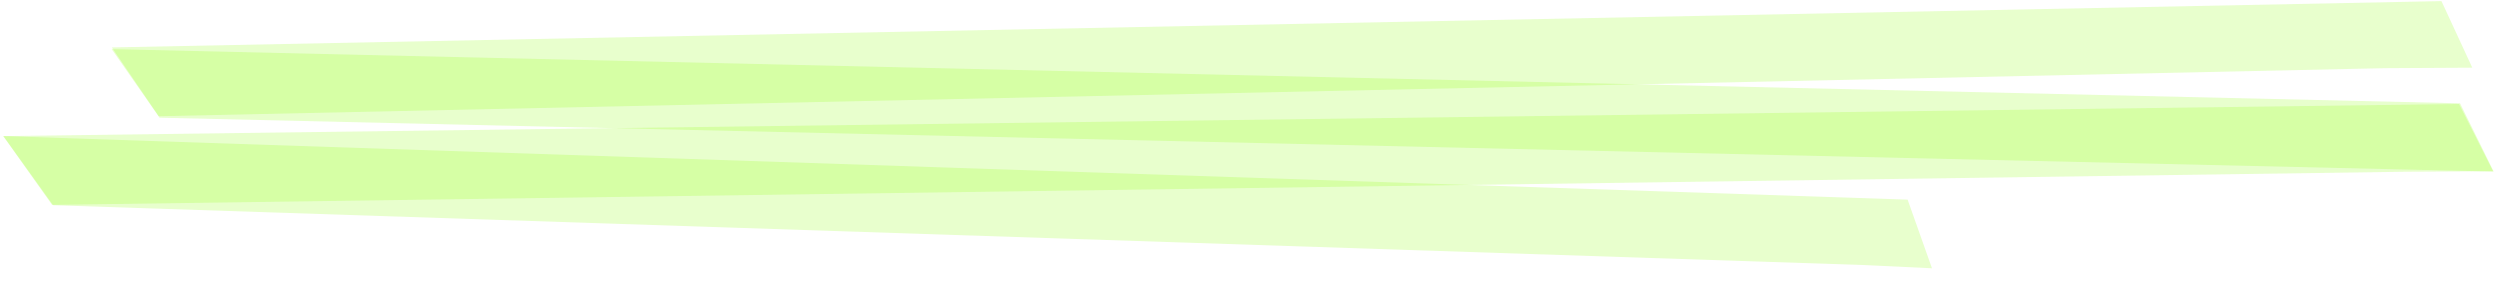
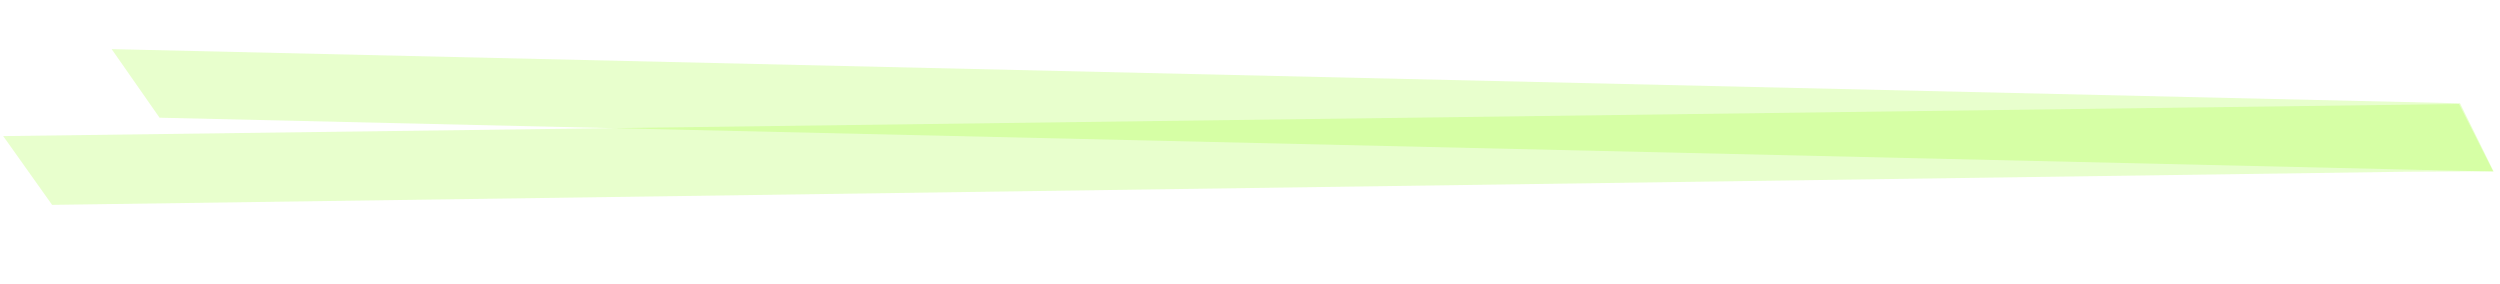
<svg xmlns="http://www.w3.org/2000/svg" width="607" height="69" fill="none">
-   <path d="M27.155 11.512 592.79.27l7.483 16.163-21.208.12L38.532 28.22 27.155 11.512Z" fill="#8FFE09" fill-opacity=".2" />
  <path d="m27.109 11.927 570.187 13.156 8.171 16.572-21.199-.49L38.74 28.579 27.11 11.928Z" fill="#8FFE09" fill-opacity=".2" />
  <path d="m.78 33.044 596.276-7.796 8.276 16.332-21.306.118L12.65 49.743.78 33.044Z" fill="#8FFE09" fill-opacity=".2" />
-   <path d="m.824 33.04 462.344 15.429 5.917 16.67-16.456-.785-439.744-14.53L.824 33.039Z" fill="#8FFE09" fill-opacity=".2" />
</svg>